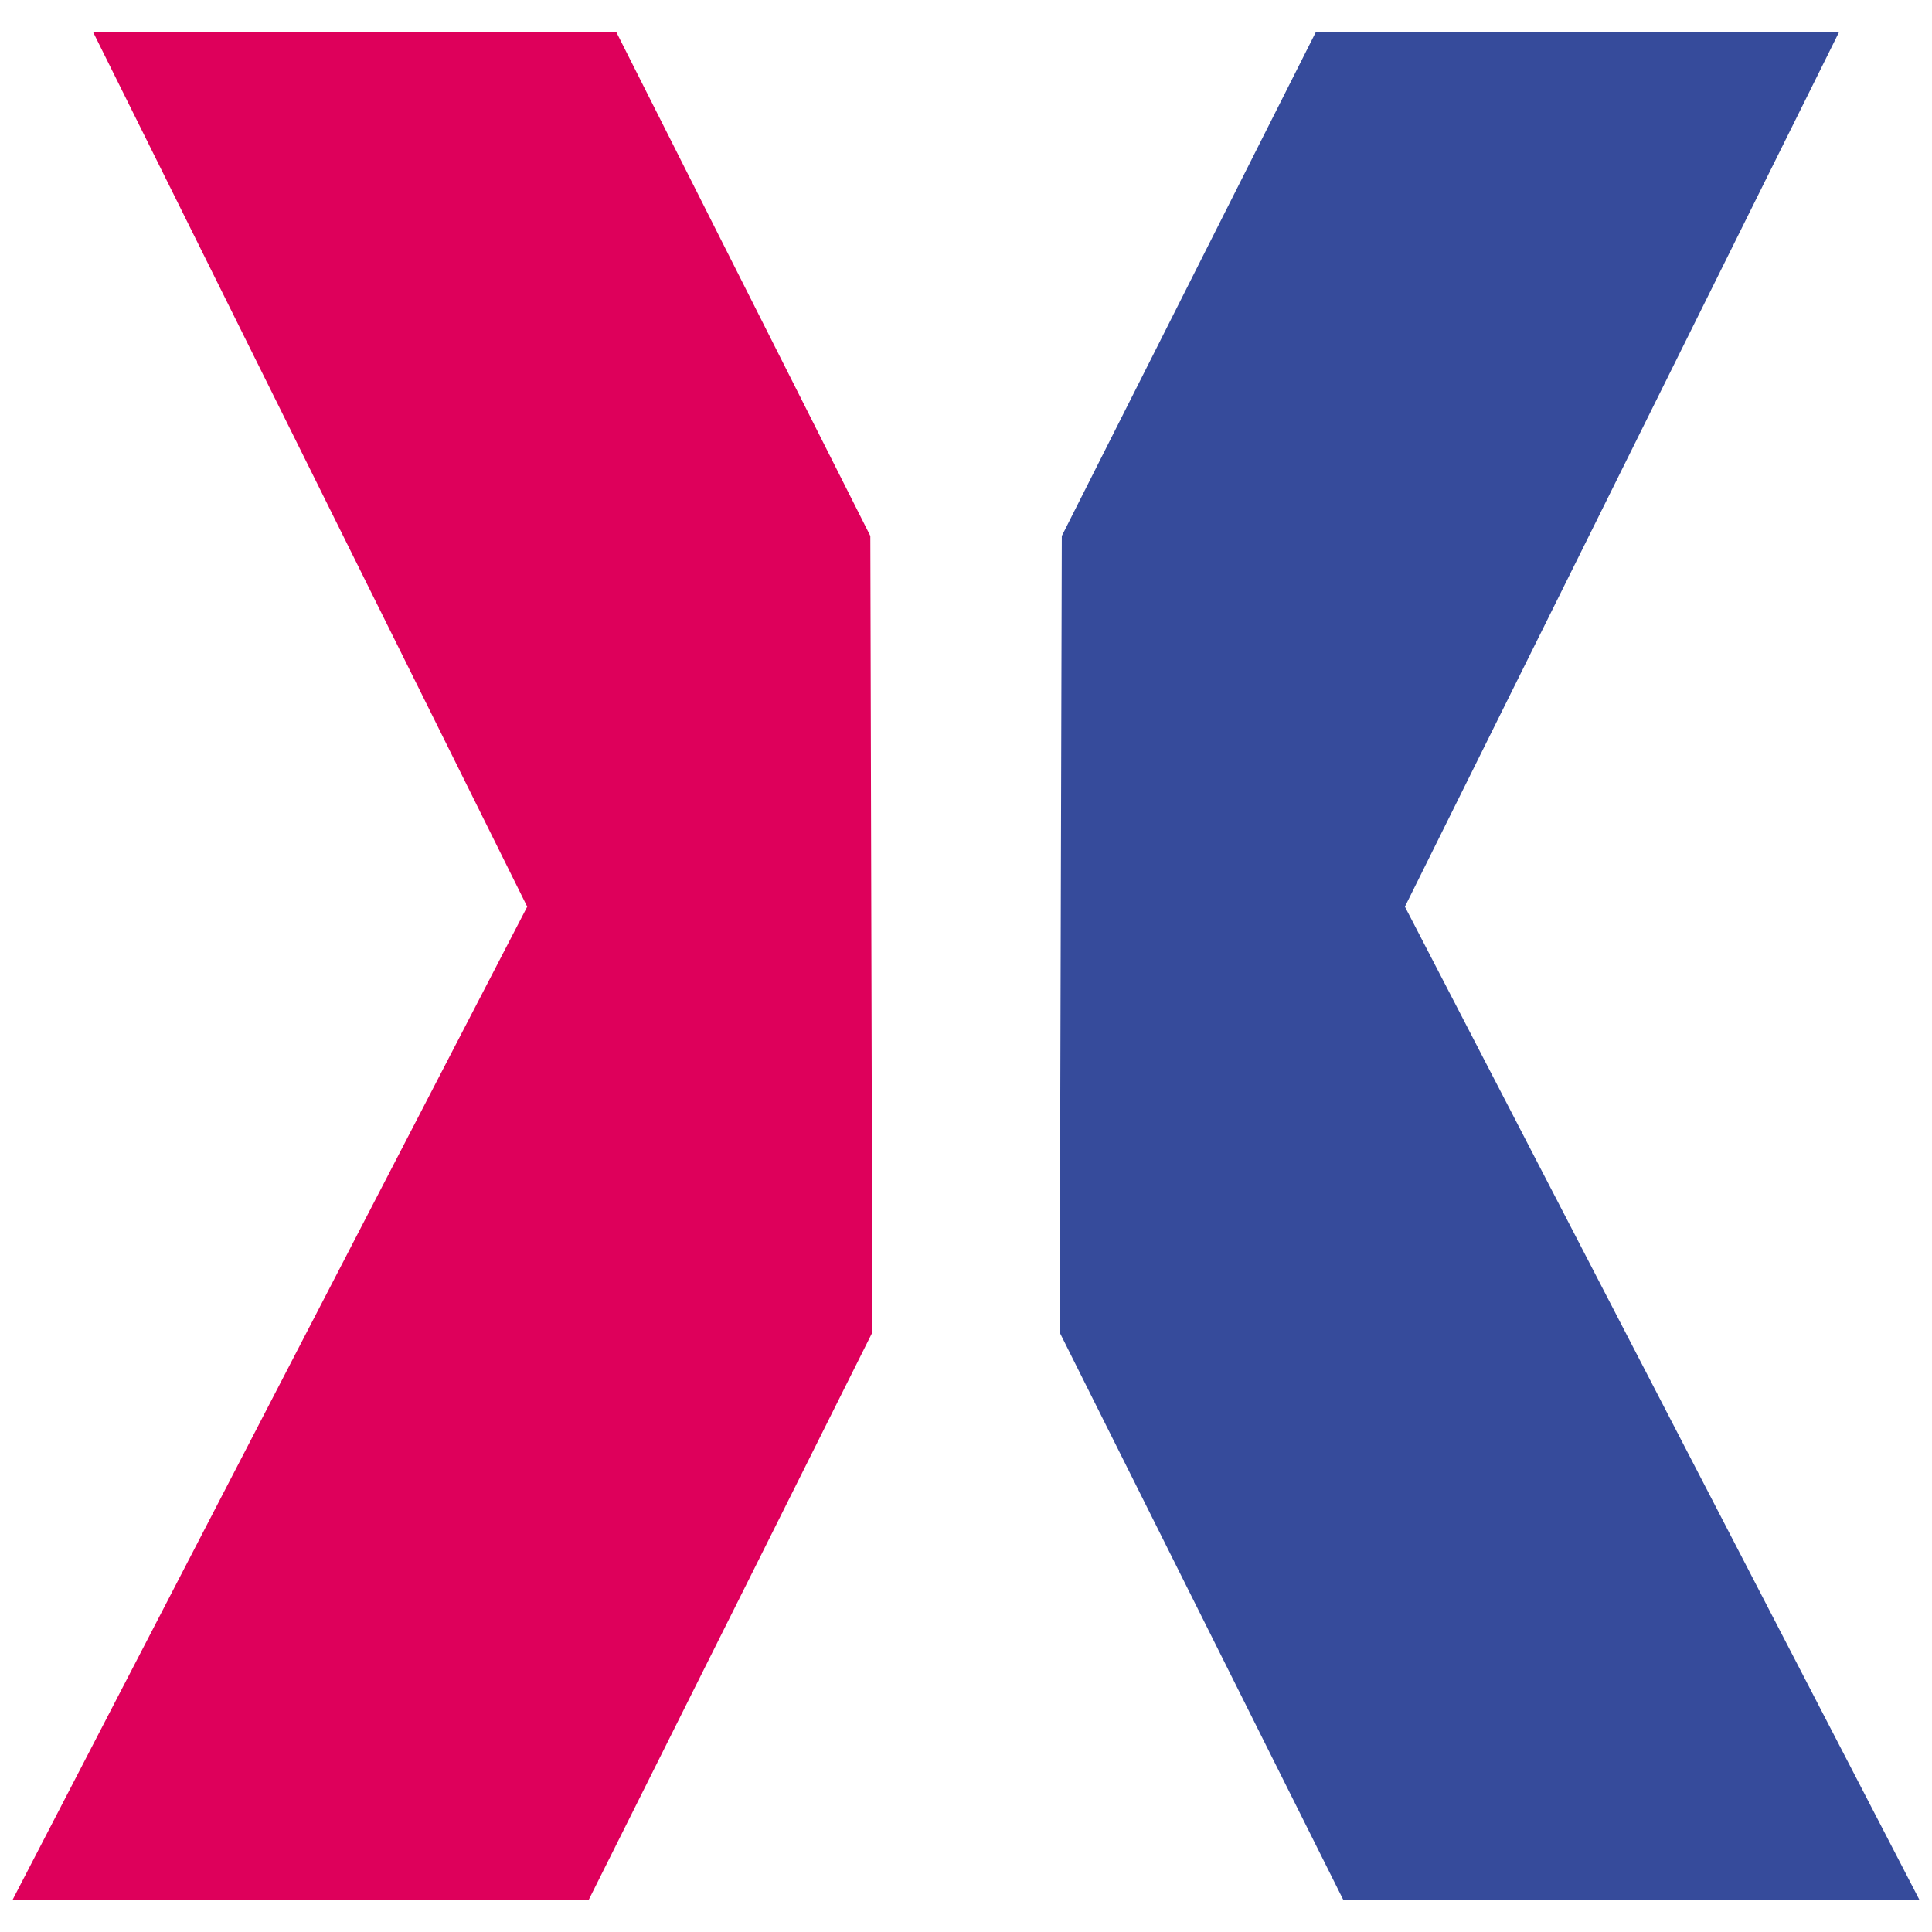
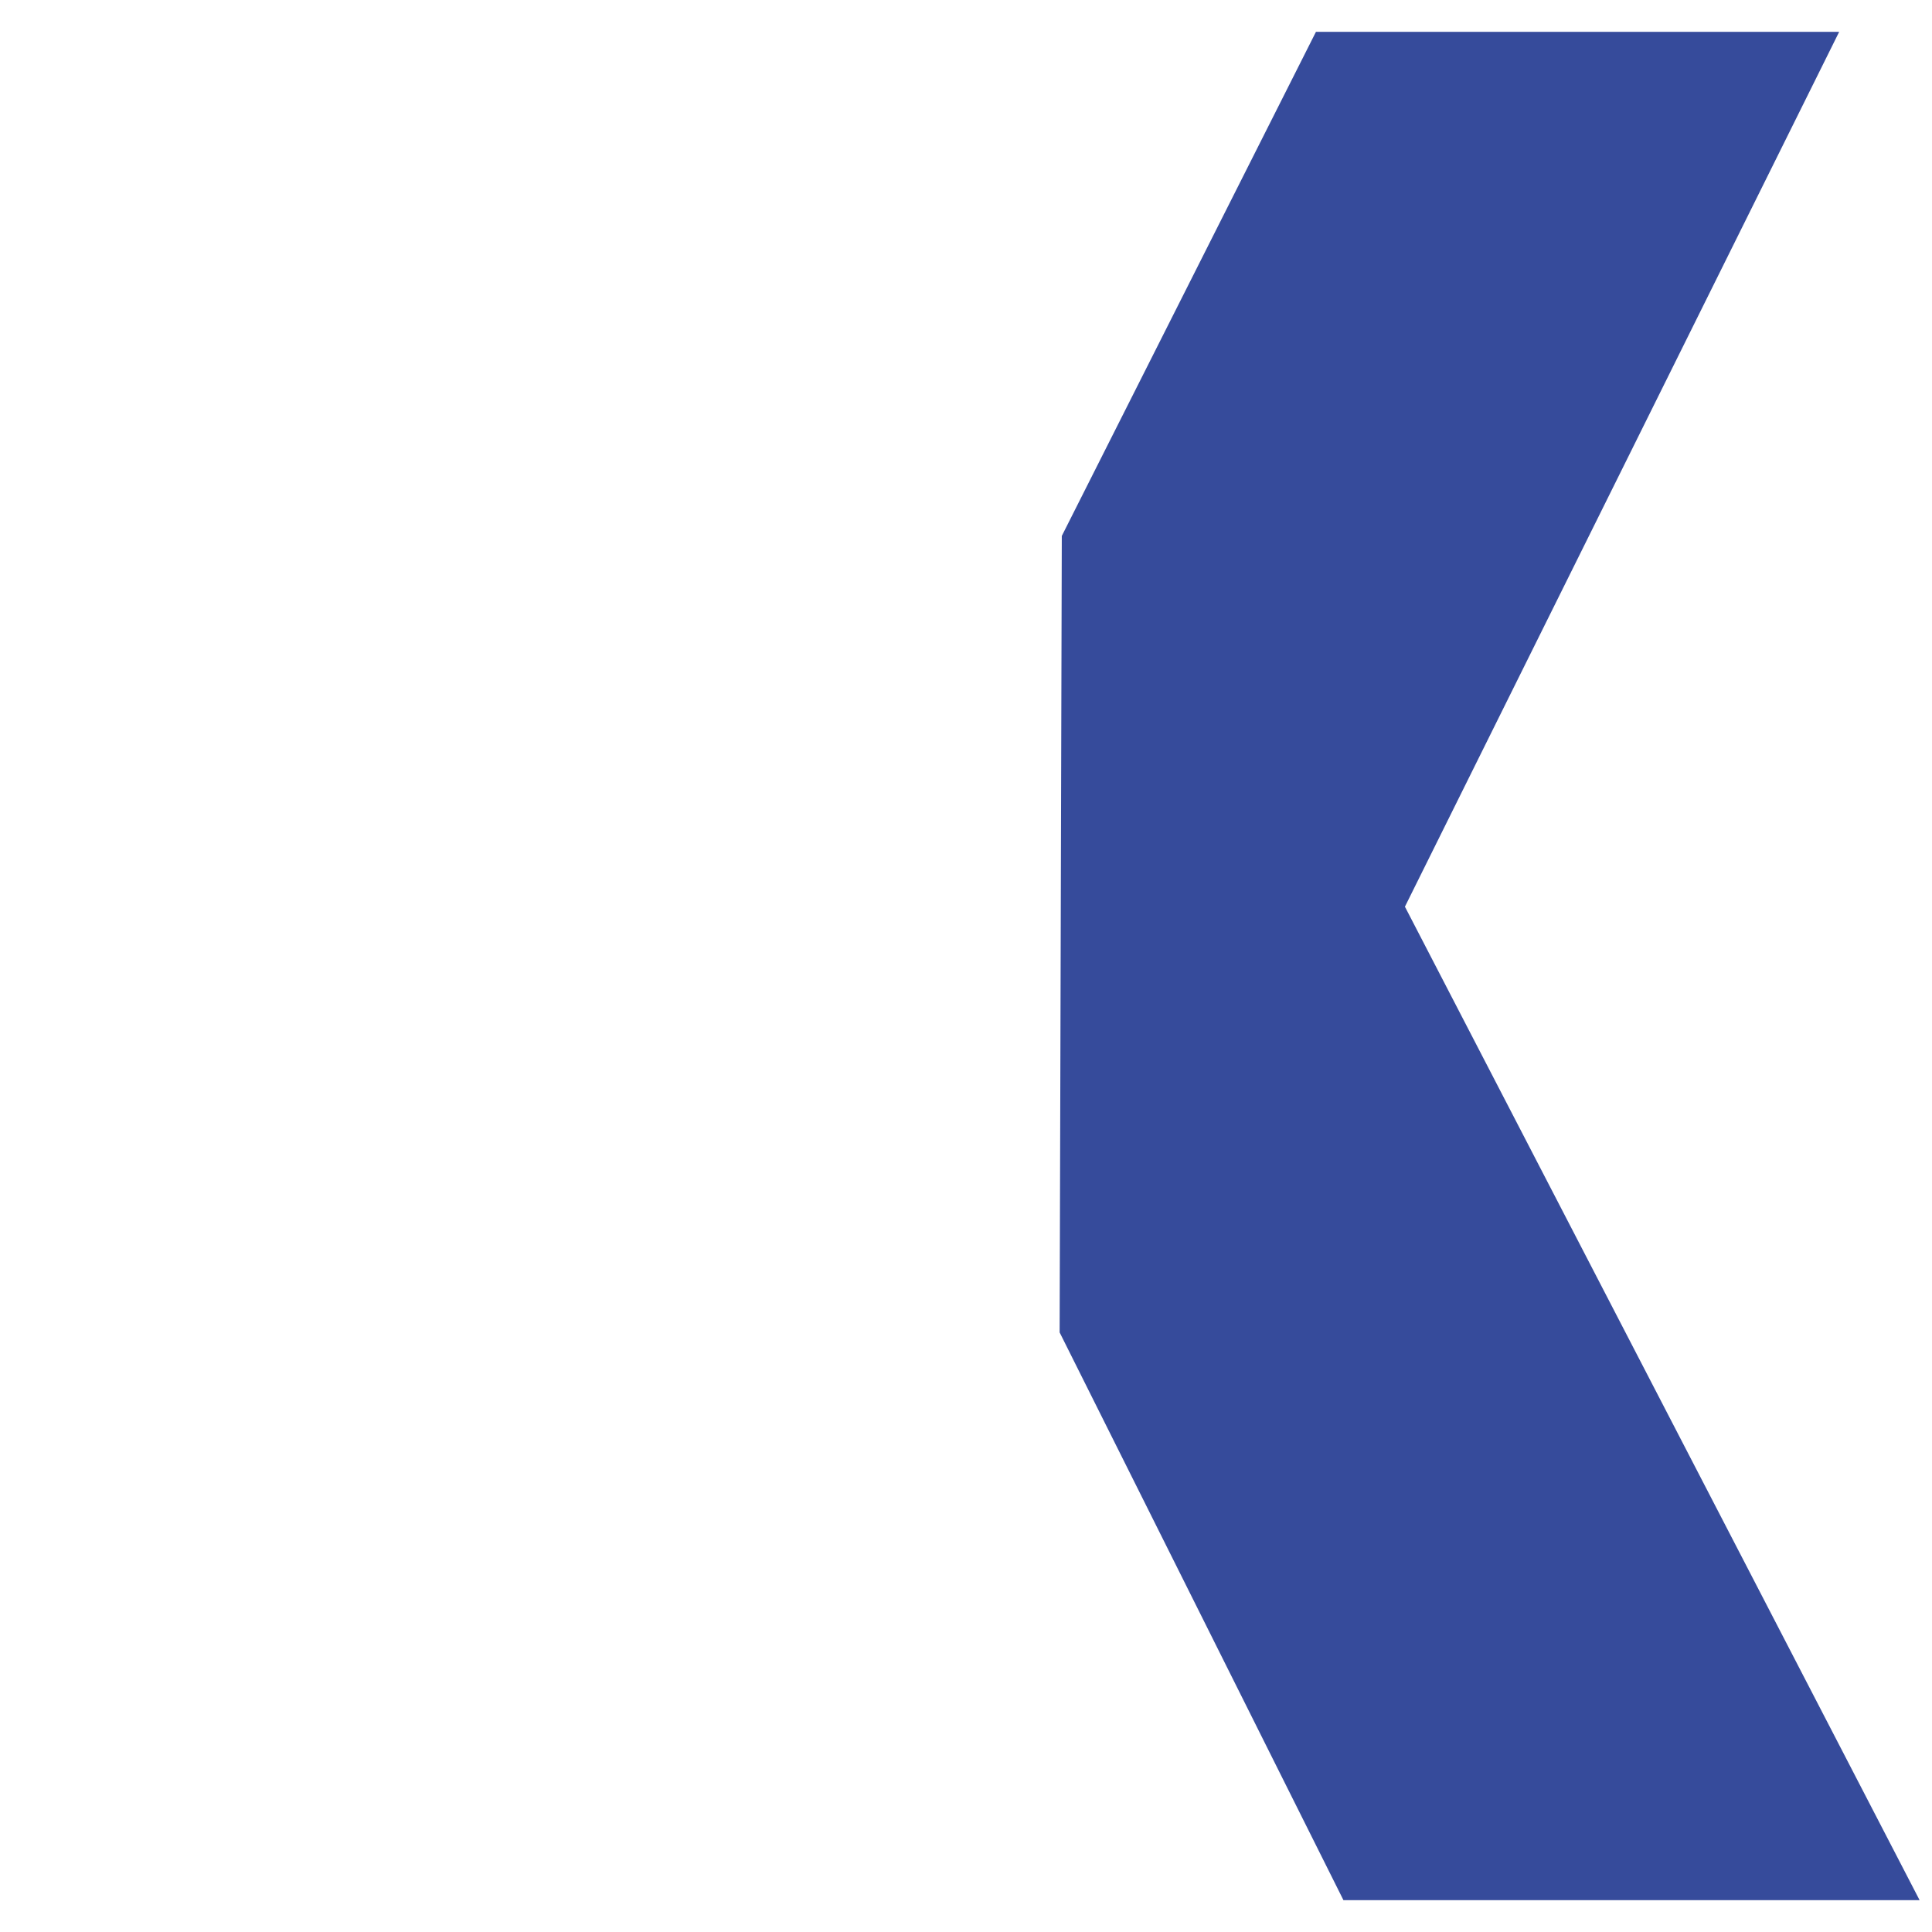
<svg xmlns="http://www.w3.org/2000/svg" id="Ebene_1" viewBox="0 0 600 600">
  <defs>
    <style>      .st0 {        fill: #364b9b;      }      .st1 {        fill: #de005b;      }    </style>
  </defs>
-   <polygon class="st1" points="28.869 9.882 191.358 9.882 270.29 166.442 270.921 413.793 182.78 590.118 3.848 590.118 163.73 281.581 28.869 9.882" />
  <polygon class="st0" points="571.173 9.882 408.684 9.882 329.752 166.442 329.079 413.793 417.22 590.118 596.152 590.118 436.312 281.581 571.173 9.882" />
</svg>